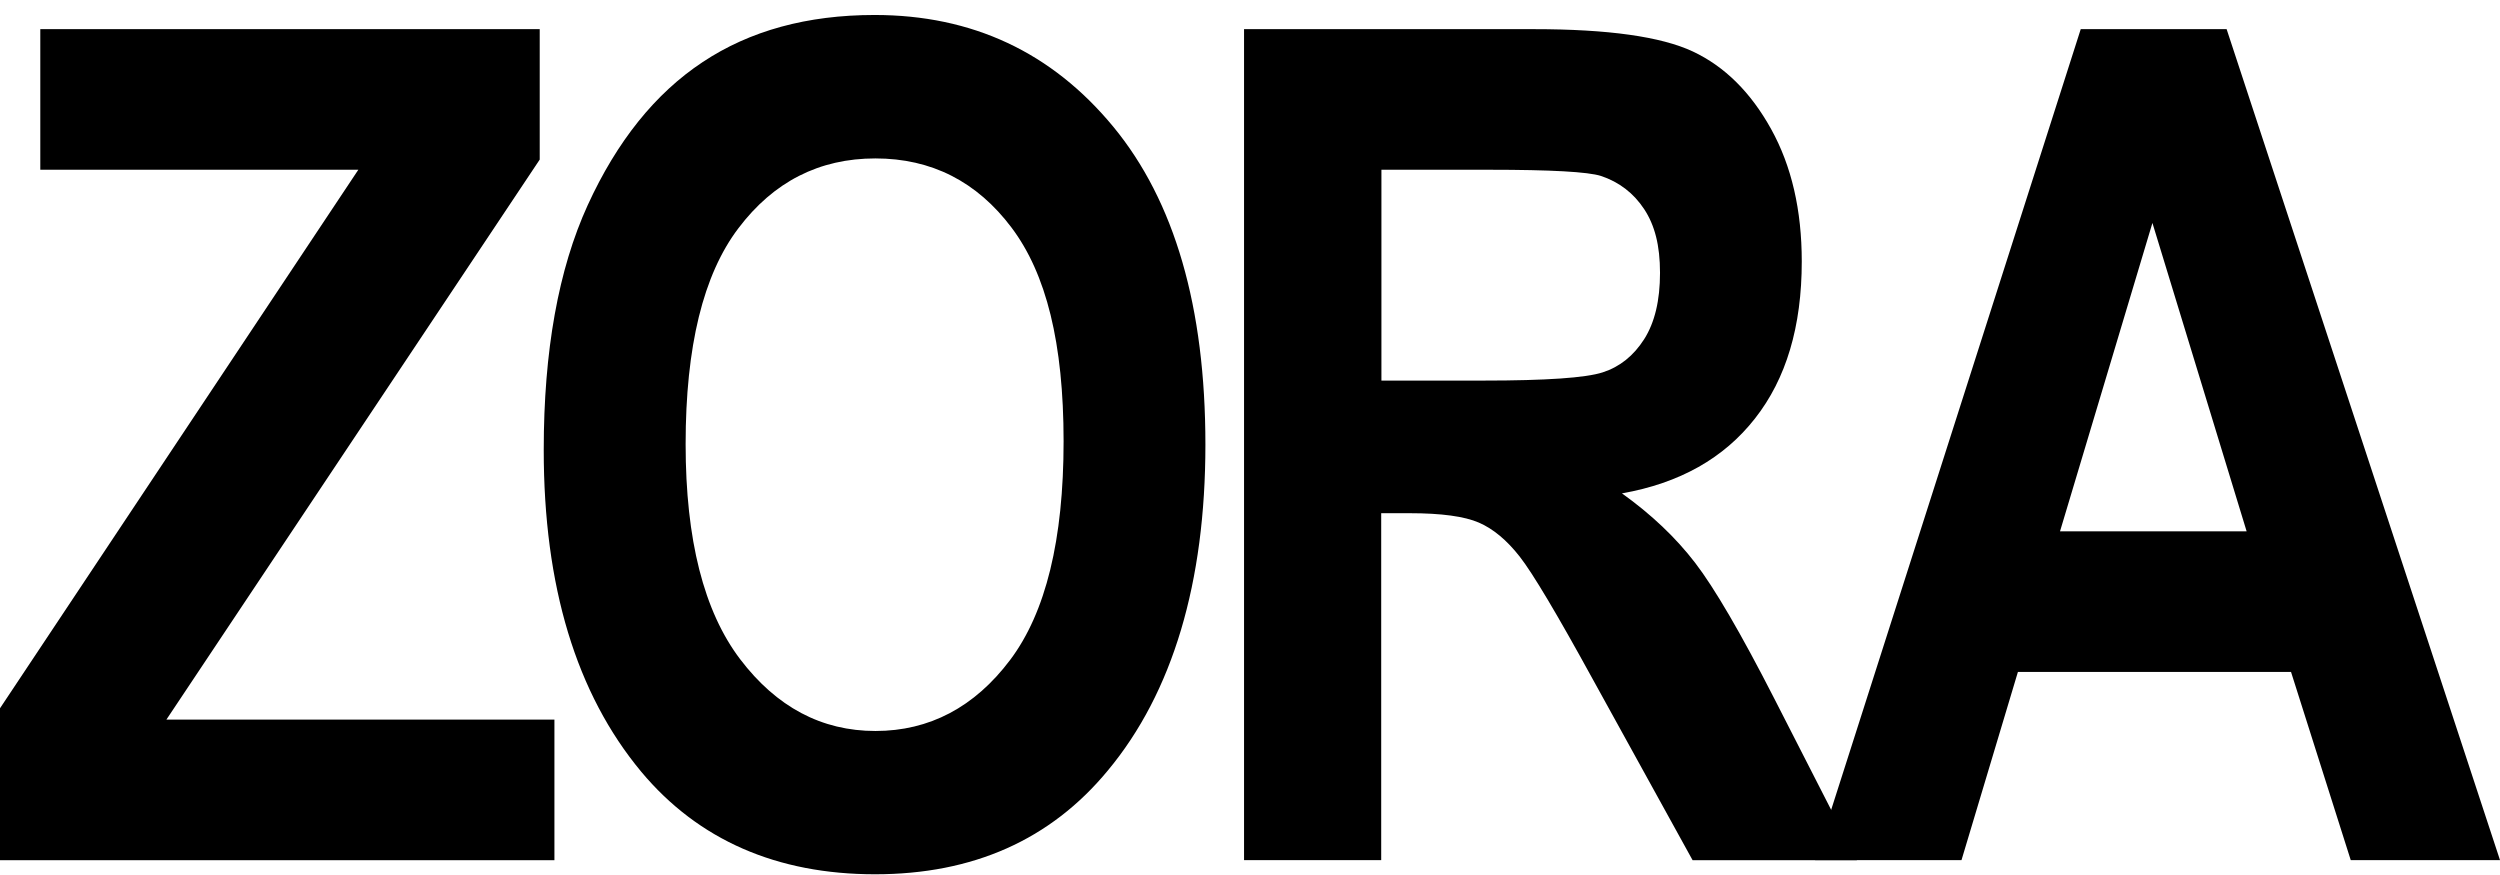
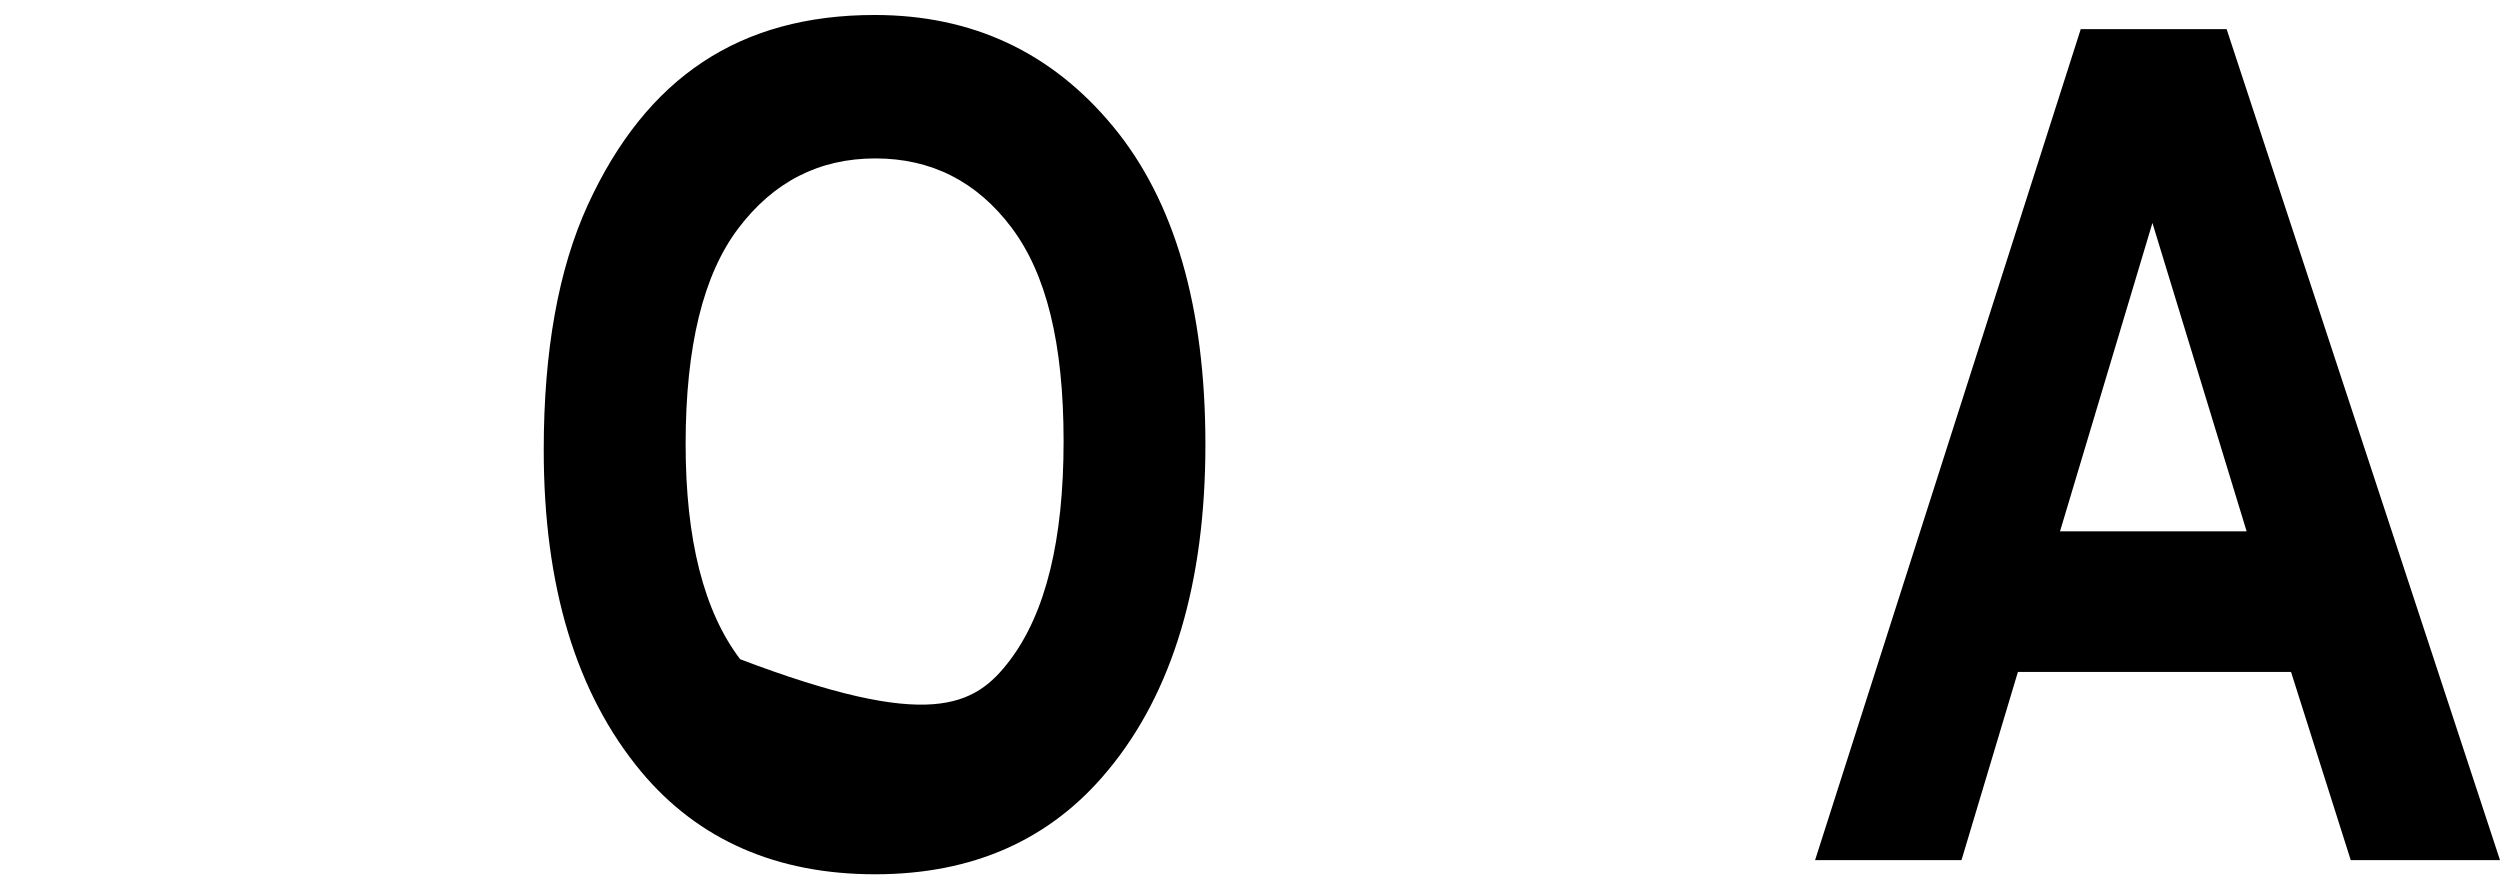
<svg xmlns="http://www.w3.org/2000/svg" width="160" height="56" viewBox="0 0 160 56" fill="none">
  <g clip-path="url(#clip0_155_1901)">
-     <path d="M0 55.047V45.33L22.933 10.864H2.579V1.866H34.542V10.213L10.65 46.054H35.483V55.051H0V55.047Z" fill="black" />
-     <path d="M34.799 28.784C34.799 22.45 35.74 17.23 37.612 13.132C39.488 9.035 41.939 5.978 44.967 3.975C47.995 1.963 51.662 0.959 55.975 0.959C62.224 0.959 67.313 3.342 71.245 8.104C75.177 12.871 77.146 19.654 77.146 28.459C77.146 37.264 75.063 44.313 70.897 49.318C67.239 53.745 62.275 55.954 56.002 55.954C49.73 55.954 44.696 53.768 41.039 49.391C36.877 44.386 34.794 37.516 34.799 28.784ZM43.88 28.422C43.88 34.541 45.045 39.129 47.371 42.191C49.698 45.252 52.584 46.783 56.03 46.783C59.471 46.783 62.371 45.266 64.652 42.232C66.932 39.198 68.07 34.536 68.07 28.244C68.07 21.955 66.96 17.519 64.739 14.567C62.523 11.62 59.613 10.139 56.025 10.139C52.437 10.139 49.514 11.624 47.261 14.604C45.004 17.574 43.88 22.18 43.88 28.422Z" fill="black" />
-     <path d="M79.619 55.047V1.866H98.175C102.919 1.866 106.31 2.343 108.343 3.296C110.38 4.254 112.05 5.909 113.354 8.265C114.661 10.621 115.313 13.449 115.313 16.735C115.313 20.896 114.317 24.242 112.317 26.786C110.325 29.33 107.49 30.925 103.805 31.576C105.695 32.928 107.255 34.413 108.49 36.022C109.724 37.63 111.408 40.513 113.537 44.675L118.841 55.051H108.325L101.942 43.479C99.648 39.294 98.088 36.677 97.262 35.623C96.436 34.569 95.564 33.844 94.646 33.446C93.724 33.047 92.251 32.845 90.214 32.845H88.397V55.047H79.619ZM88.411 24.357H94.949C98.946 24.357 101.488 24.183 102.575 23.83C103.667 23.477 104.548 22.771 105.227 21.708C105.902 20.644 106.241 19.233 106.241 17.464C106.241 15.694 105.902 14.411 105.227 13.384C104.548 12.358 103.631 11.652 102.465 11.262C101.639 10.996 99.258 10.864 95.312 10.864H88.411V24.357Z" fill="black" />
+     <path d="M34.799 28.784C34.799 22.45 35.74 17.23 37.612 13.132C39.488 9.035 41.939 5.978 44.967 3.975C47.995 1.963 51.662 0.959 55.975 0.959C62.224 0.959 67.313 3.342 71.245 8.104C75.177 12.871 77.146 19.654 77.146 28.459C77.146 37.264 75.063 44.313 70.897 49.318C67.239 53.745 62.275 55.954 56.002 55.954C49.73 55.954 44.696 53.768 41.039 49.391C36.877 44.386 34.794 37.516 34.799 28.784ZM43.88 28.422C43.88 34.541 45.045 39.129 47.371 42.191C59.471 46.783 62.371 45.266 64.652 42.232C66.932 39.198 68.07 34.536 68.07 28.244C68.07 21.955 66.96 17.519 64.739 14.567C62.523 11.62 59.613 10.139 56.025 10.139C52.437 10.139 49.514 11.624 47.261 14.604C45.004 17.574 43.88 22.18 43.88 28.422Z" fill="black" />
    <path d="M160 55.047H150.447L146.625 43.002H129.147L125.536 55.047H116.166L133.167 1.866H142.504L160 55.047ZM143.784 34.005L137.755 14.269L131.841 34.005H143.784Z" fill="black" />
  </g>
  <defs>
    <clipPath id="clip0_155_1901">
      <rect width="160" height="55" fill="white" transform="translate(0 0.959)" />
    </clipPath>
  </defs>
</svg>